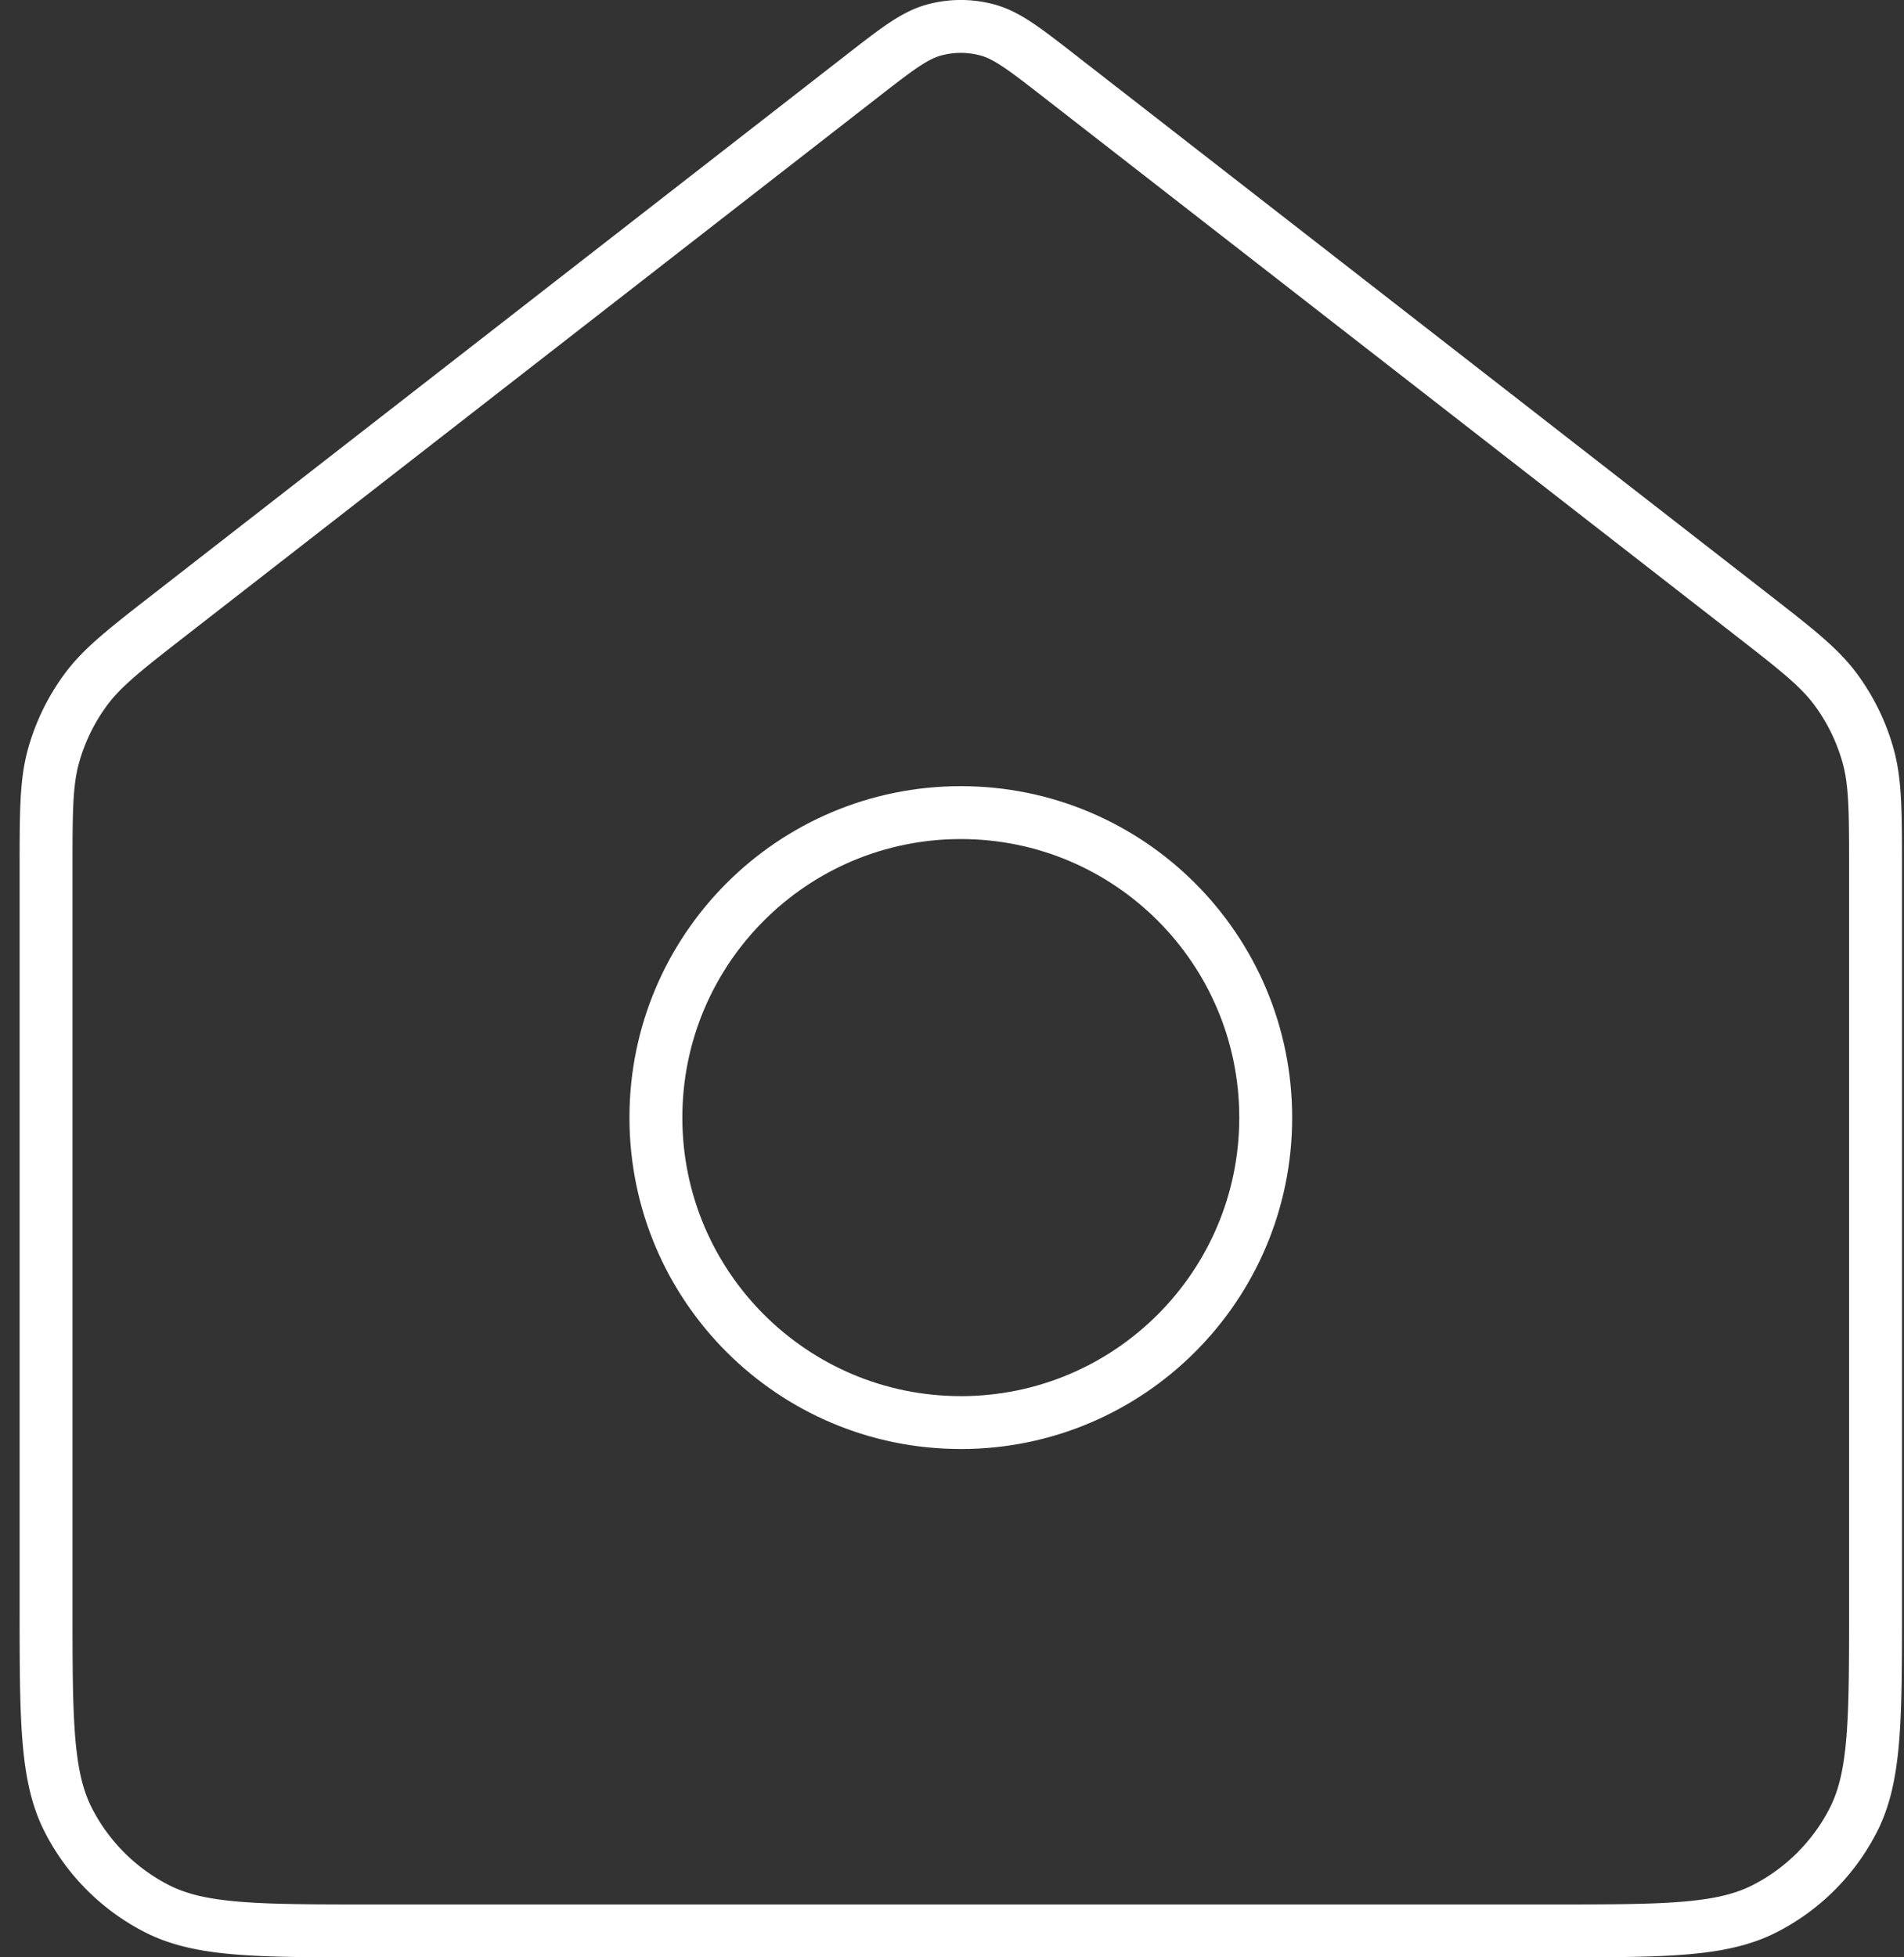
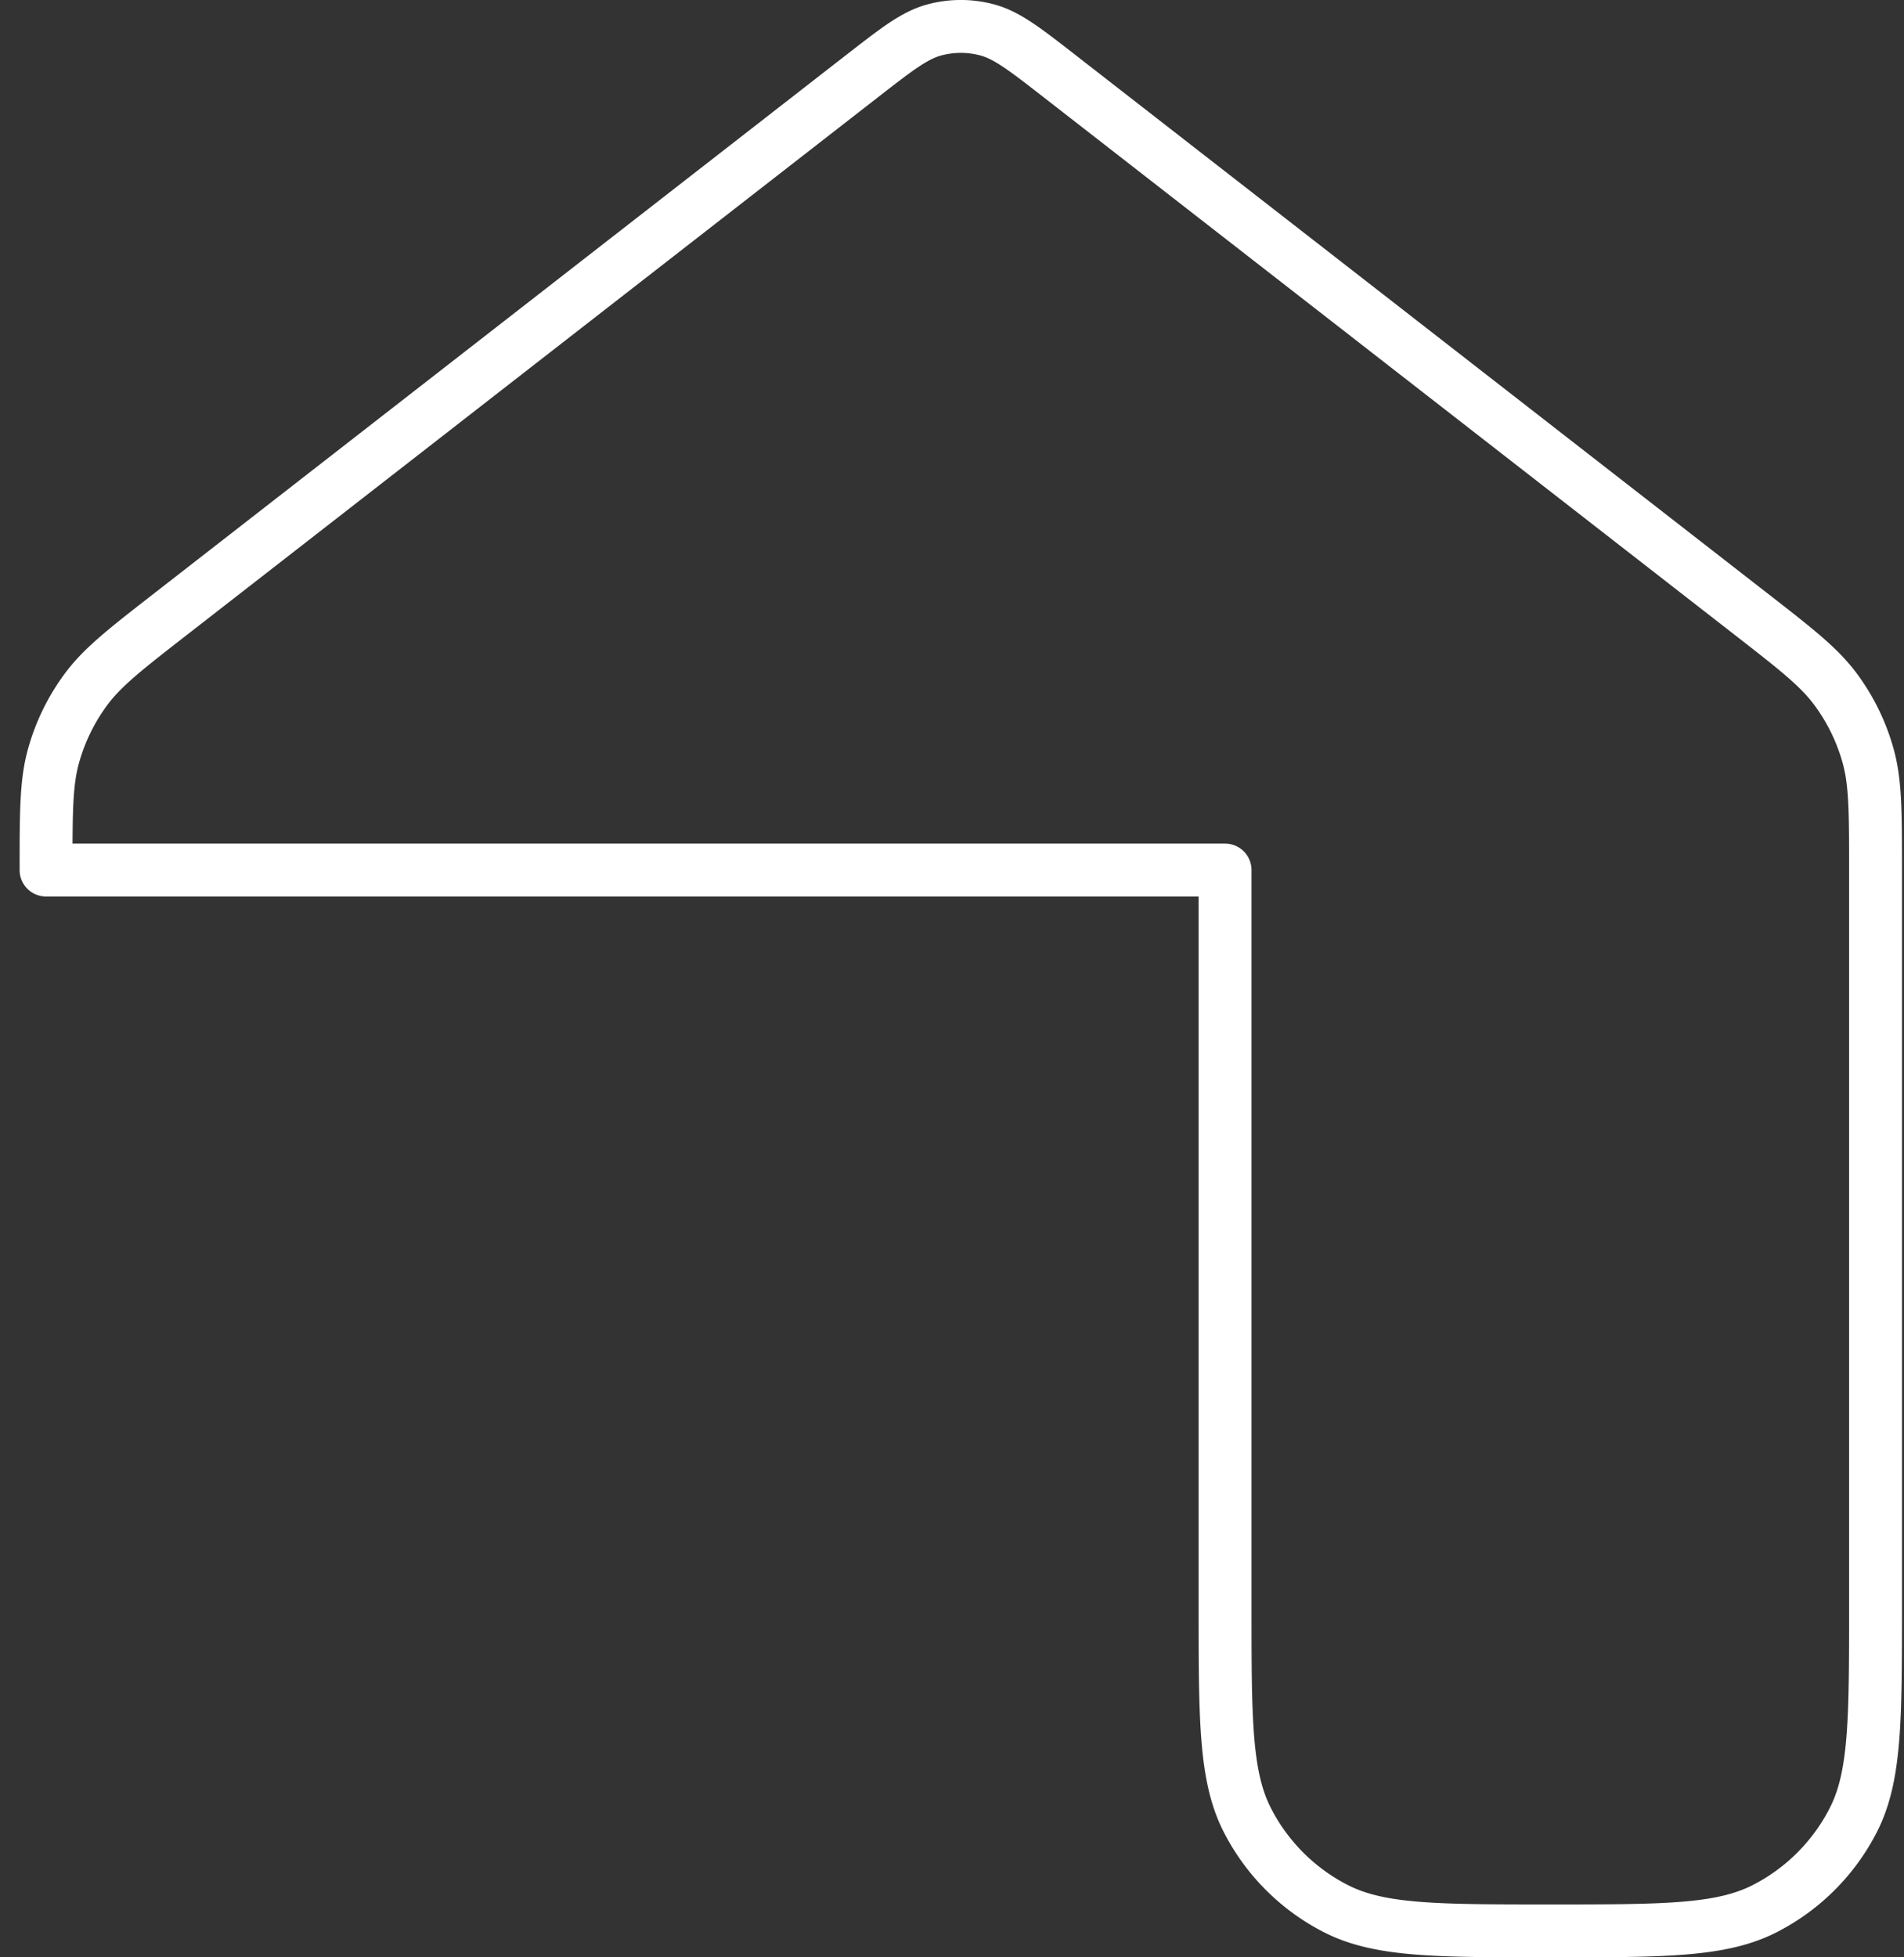
<svg xmlns="http://www.w3.org/2000/svg" width="72" height="74" viewBox="0 0 72 74" fill="none">
  <rect x="0" y="0" width="72" height="74" fill="#333333" stroke="none" />
-   <path d="M36.333 53.783c6.368 0 11.53-5.163 11.53-11.53 0-6.369-5.162-11.531-11.53-11.531-6.368 0-11.53 5.162-11.53 11.53 0 6.368 5.162 11.53 11.53 11.53Z" stroke="#fff" stroke-width="2" stroke-linecap="round" stroke-linejoin="round" />
-   <path d="M1.742 32.894c0-2.208 0-3.311.285-4.328.252-.9.666-1.747 1.222-2.499.628-.849 1.499-1.526 3.241-2.881L32.558 2.91c1.35-1.05 2.025-1.576 2.77-1.777a3.844 3.844 0 0 1 2.01 0c.745.201 1.42.727 2.77 1.777l26.068 20.275c1.743 1.355 2.614 2.032 3.242 2.881.556.752.97 1.599 1.222 2.5.284 1.015.284 2.12.284 4.327V60.7c0 4.305 0 6.458-.837 8.102a7.687 7.687 0 0 1-3.36 3.36C65.083 73 62.93 73 58.625 73H14.041c-4.305 0-6.457 0-8.102-.838a7.687 7.687 0 0 1-3.359-3.36c-.838-1.644-.838-3.796-.838-8.101V32.894Z" stroke="#fff" stroke-width="2" stroke-linecap="round" stroke-linejoin="round" />
+   <path d="M1.742 32.894c0-2.208 0-3.311.285-4.328.252-.9.666-1.747 1.222-2.499.628-.849 1.499-1.526 3.241-2.881L32.558 2.91c1.35-1.05 2.025-1.576 2.77-1.777a3.844 3.844 0 0 1 2.01 0c.745.201 1.42.727 2.77 1.777l26.068 20.275c1.743 1.355 2.614 2.032 3.242 2.881.556.752.97 1.599 1.222 2.5.284 1.015.284 2.12.284 4.327V60.7c0 4.305 0 6.458-.837 8.102a7.687 7.687 0 0 1-3.36 3.36C65.083 73 62.93 73 58.625 73c-4.305 0-6.457 0-8.102-.838a7.687 7.687 0 0 1-3.359-3.36c-.838-1.644-.838-3.796-.838-8.101V32.894Z" stroke="#fff" stroke-width="2" stroke-linecap="round" stroke-linejoin="round" />
</svg>